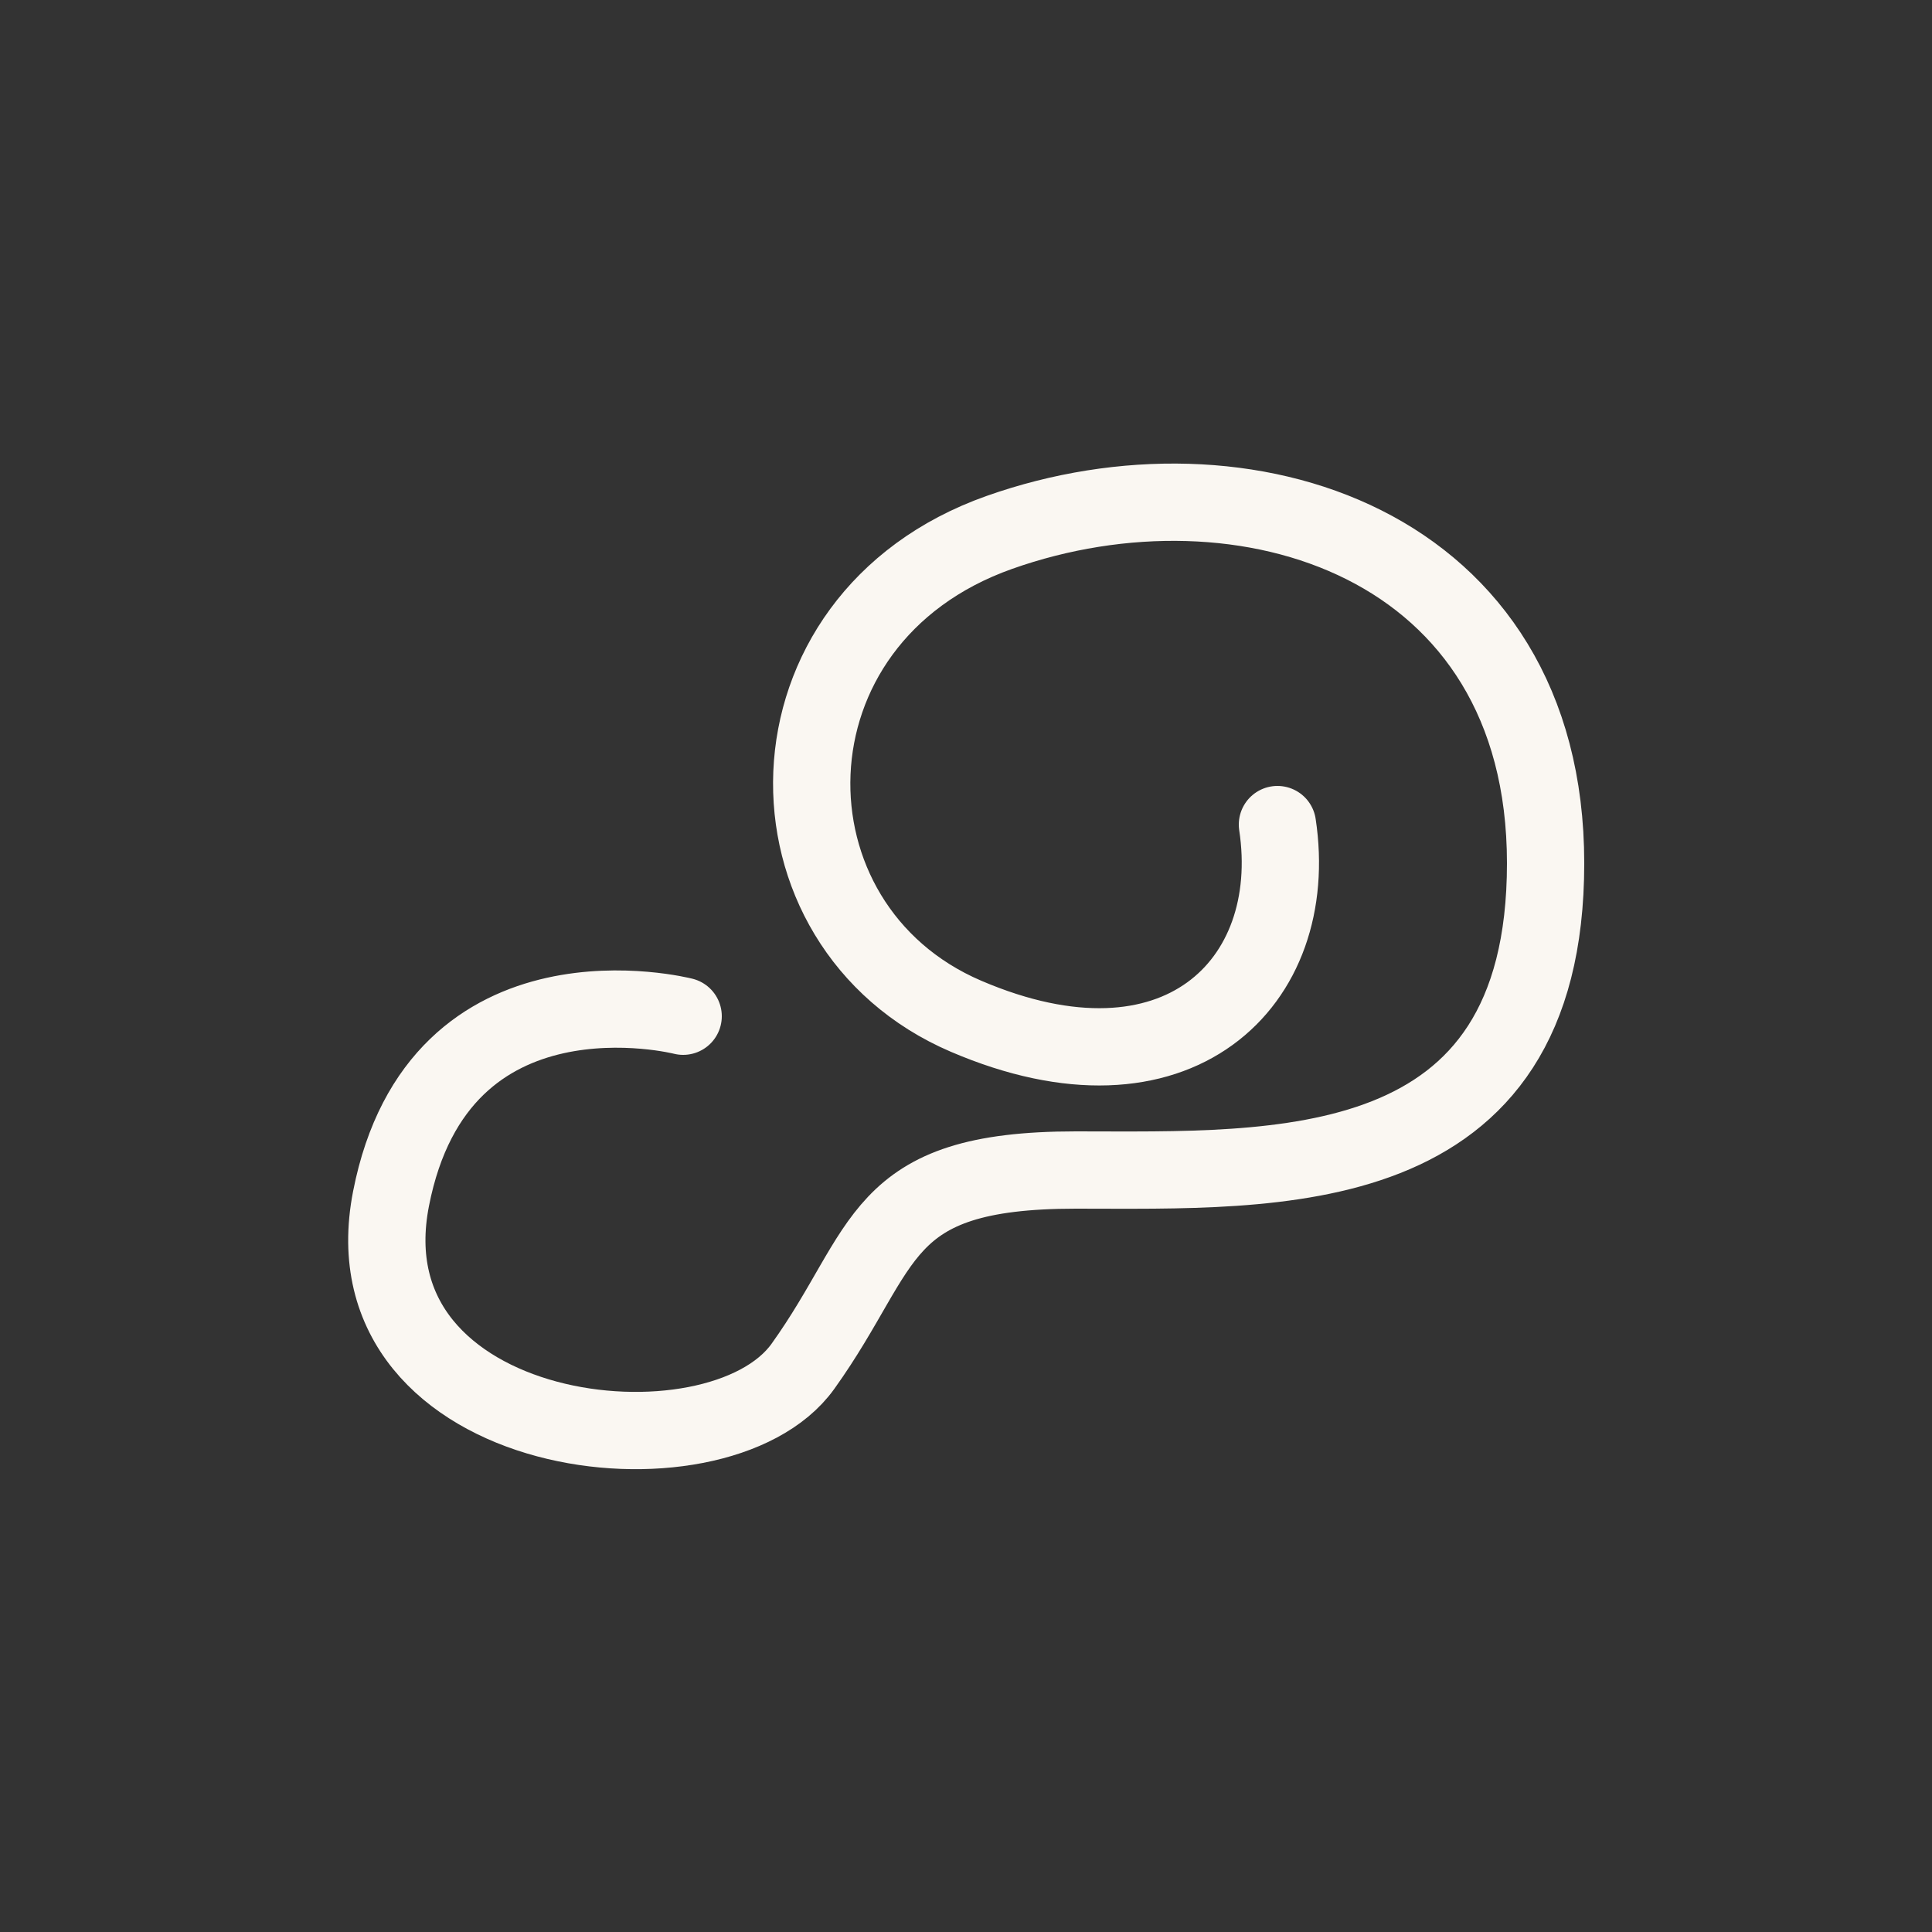
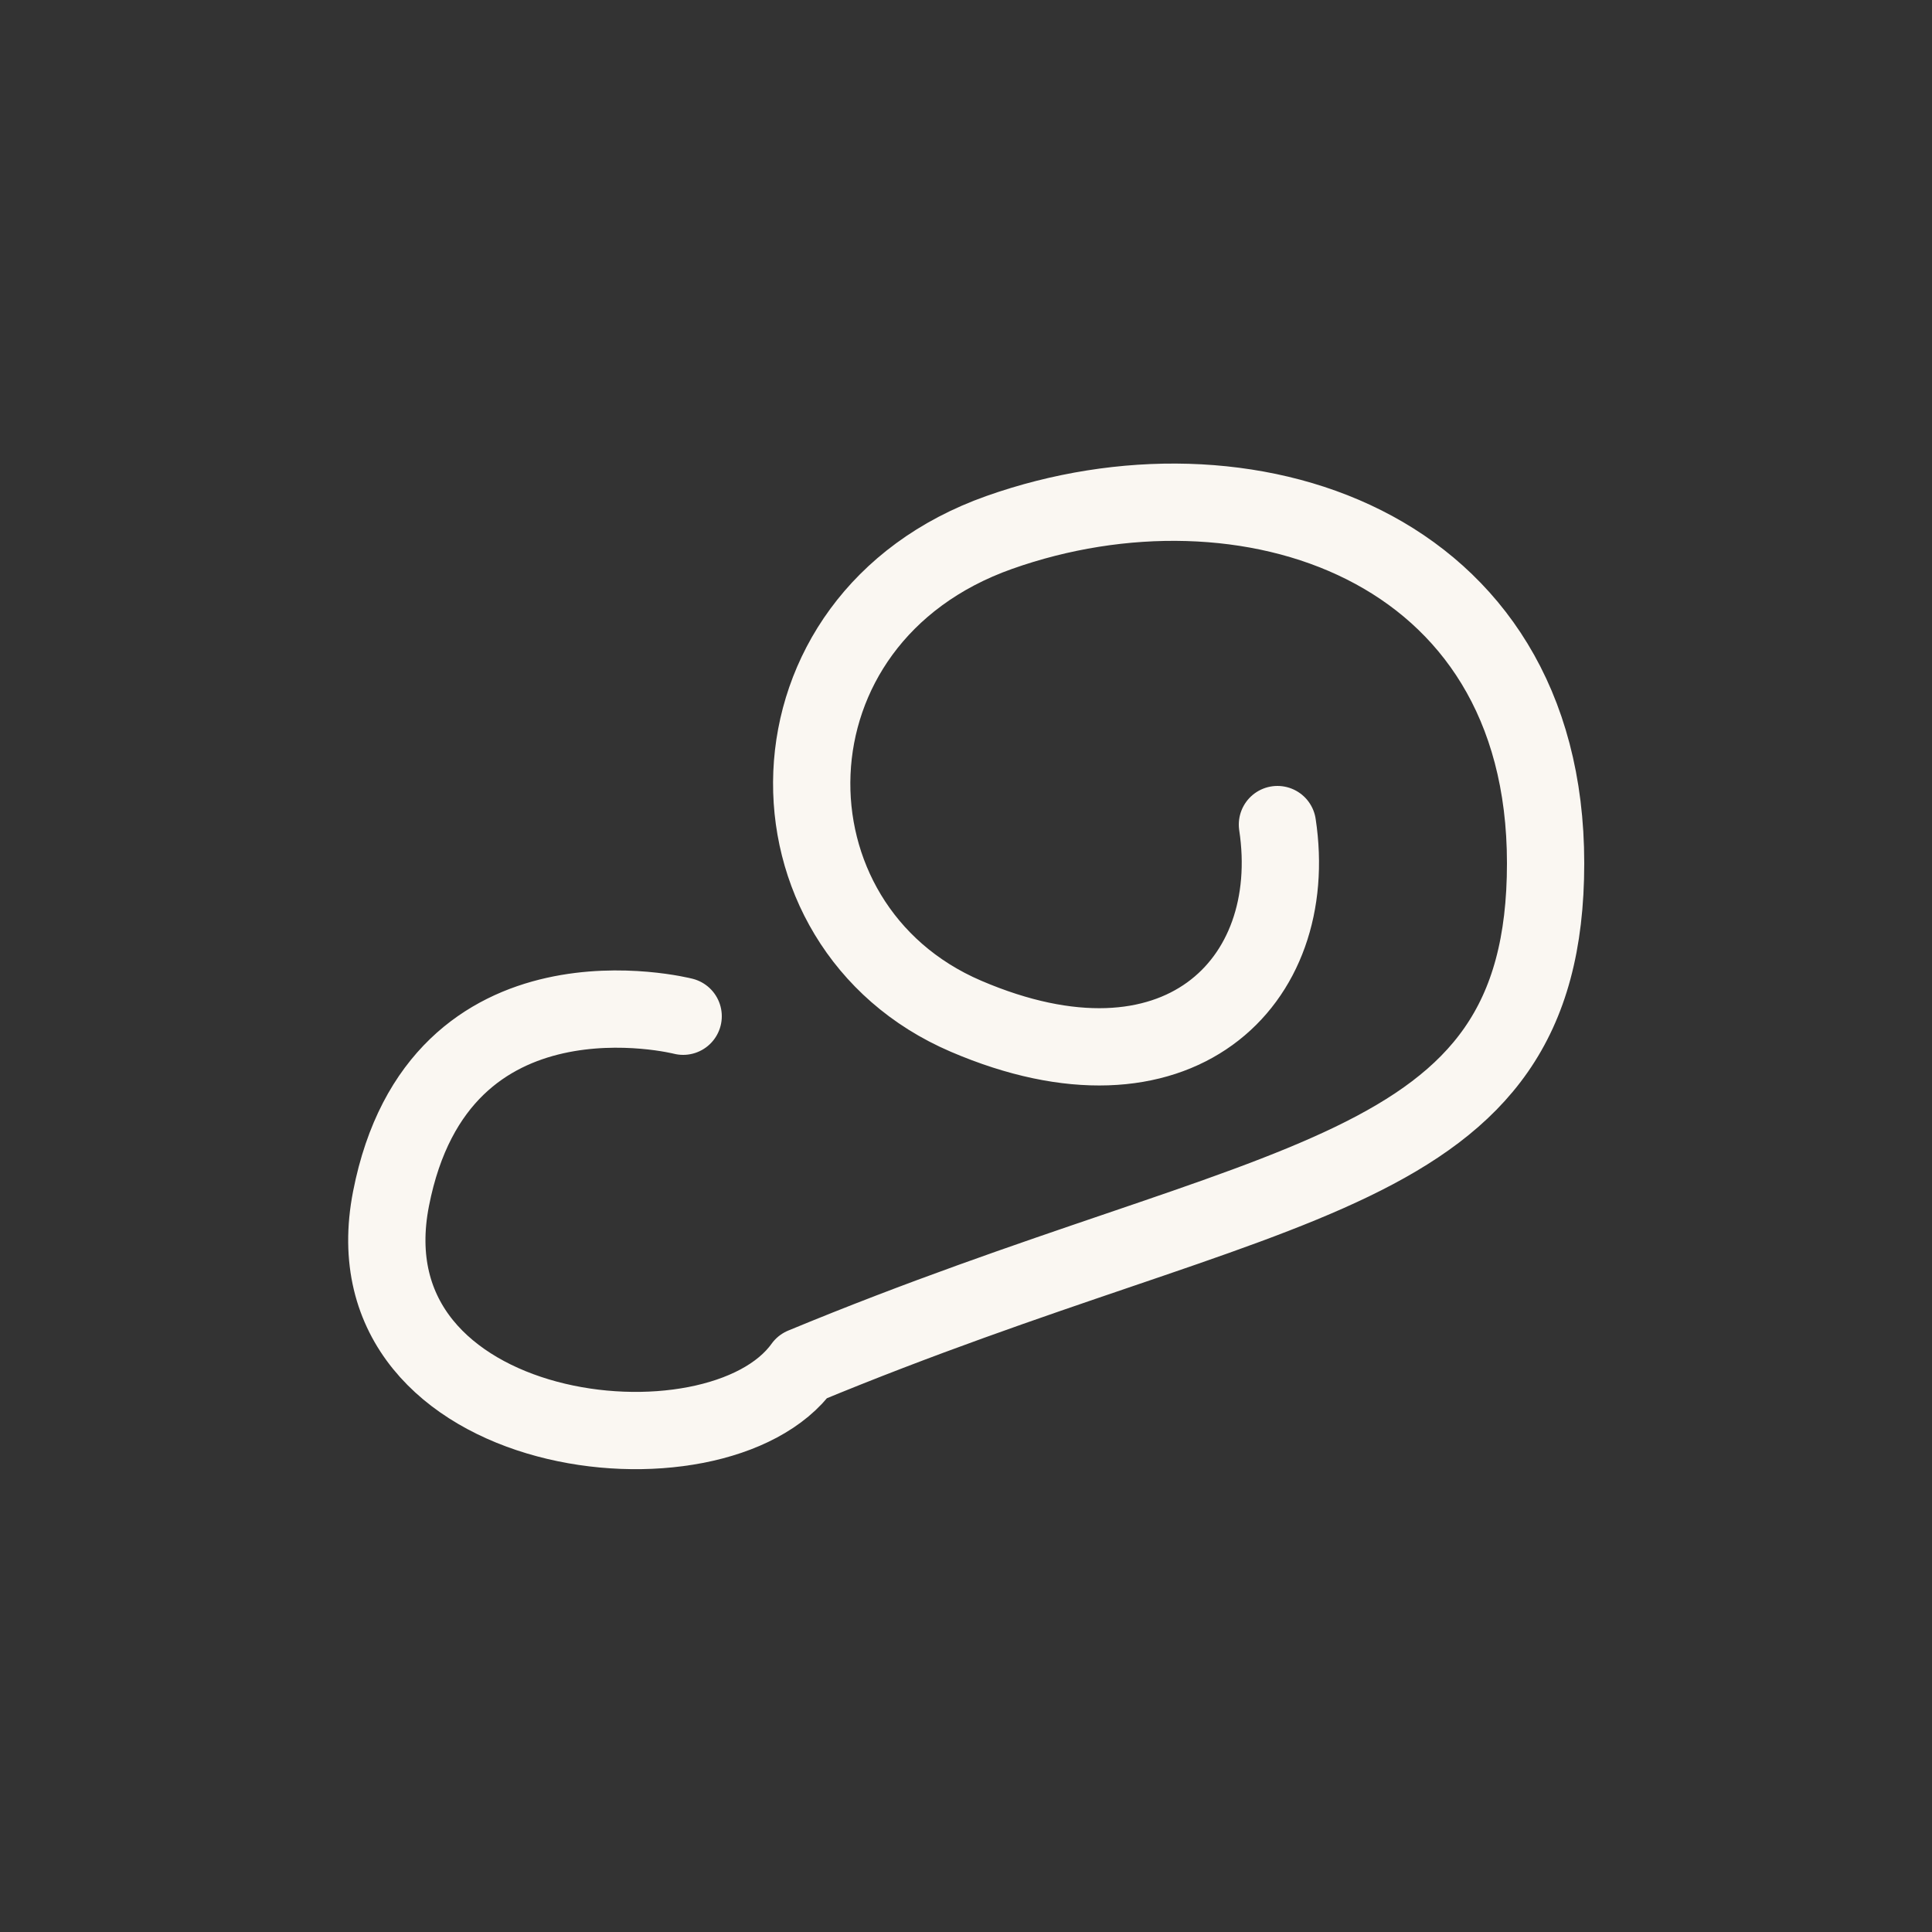
<svg xmlns="http://www.w3.org/2000/svg" width="25" height="25" viewBox="0 0 25 25" fill="none">
  <rect x="0" y="0" width="25" height="25" fill="#333333" stroke="none" />
-   <path d="M8.84 13.15C8.84 13.15 5.68 12.34 5.06 15.51C4.44 18.67 9.28 19.23 10.39 17.68C11.5 16.13 11.32 15.14 13.92 15.14C16.52 15.14 20 15.33 20 11.17C20 7.01 16.09 5.77 12.93 6.89C9.77 8.01 9.77 11.98 12.5 13.15C15.23 14.32 16.84 12.72 16.53 10.67" stroke="#FAF7F2" stroke-linecap="round" stroke-linejoin="round" />
+   <path d="M8.84 13.15C8.84 13.15 5.68 12.34 5.06 15.51C4.44 18.67 9.28 19.23 10.39 17.68C16.52 15.14 20 15.33 20 11.17C20 7.01 16.09 5.77 12.93 6.89C9.77 8.01 9.77 11.98 12.5 13.15C15.23 14.32 16.84 12.72 16.53 10.67" stroke="#FAF7F2" stroke-linecap="round" stroke-linejoin="round" />
</svg>